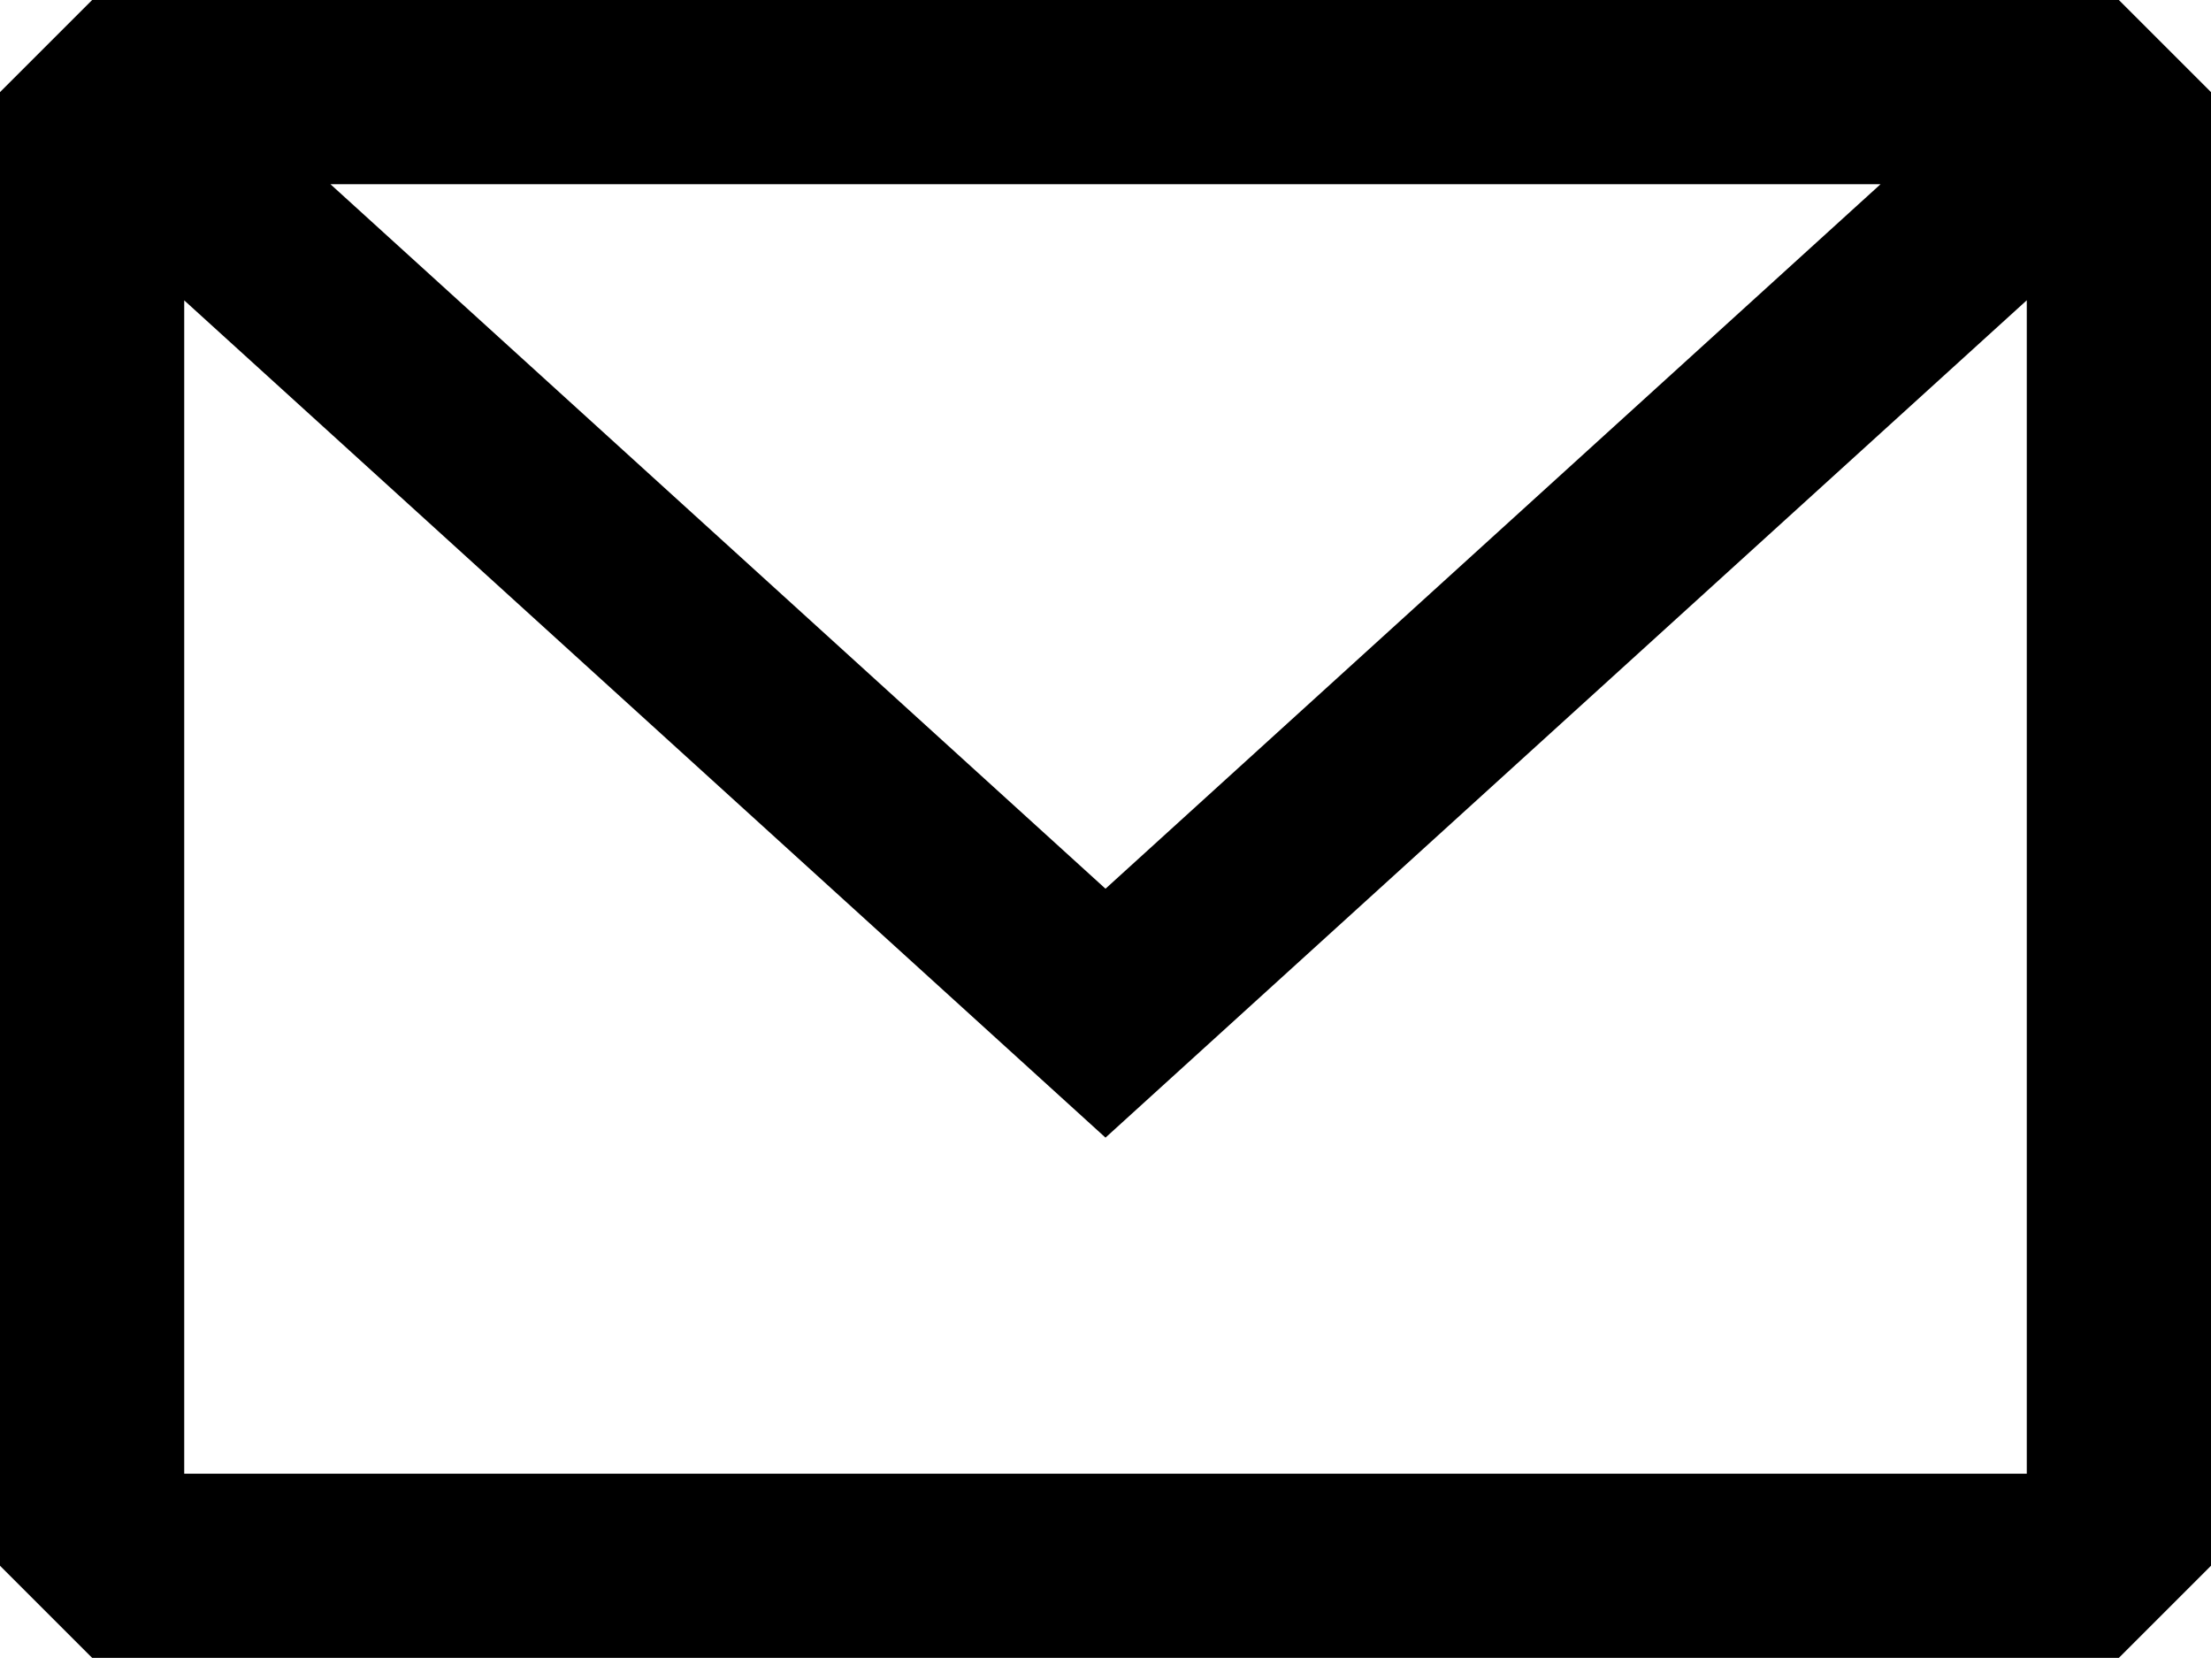
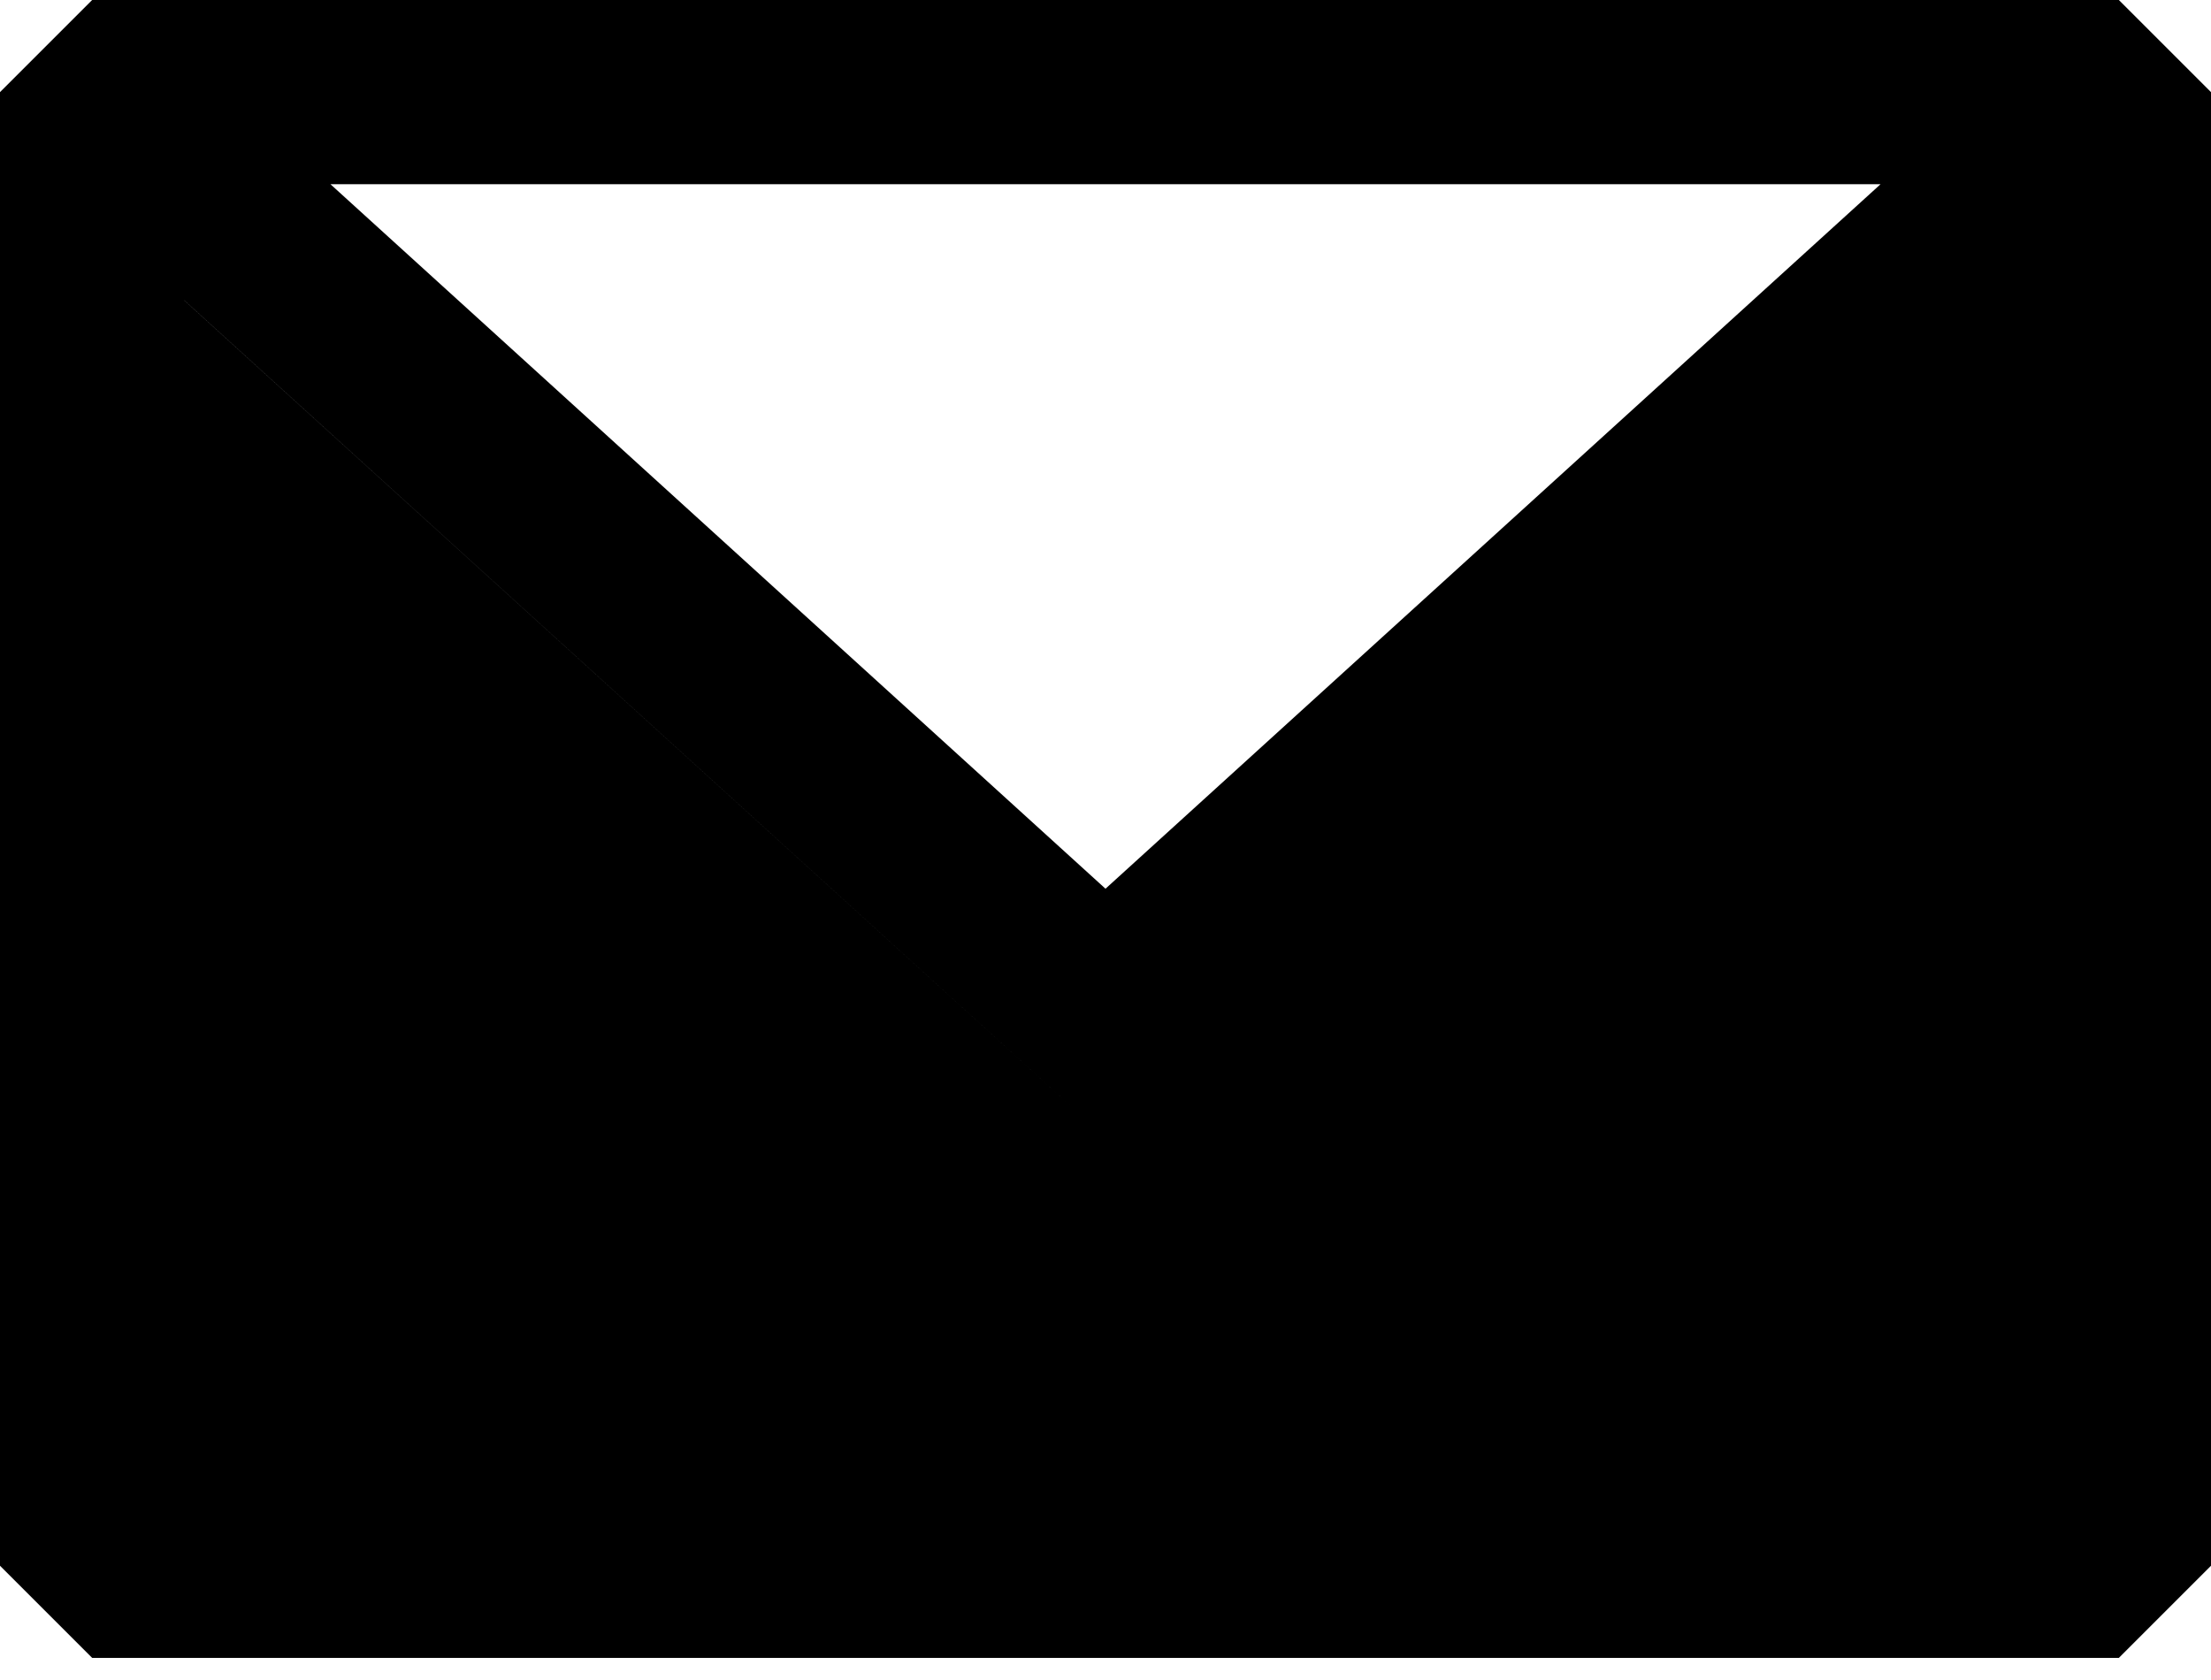
<svg xmlns="http://www.w3.org/2000/svg" width="25" height="19" viewBox="0 0 25 19" fill="none">
-   <path fill-rule="evenodd" clip-rule="evenodd" d="M1.042 0L0 1.042V17.708L1.042 18.75H23.958L25 17.708V1.042L23.958 0H1.042ZM2.083 3.397V16.667H22.917V3.396L12.5 12.866L2.083 3.397ZM21.264 2.083H3.736L12.5 10.051L21.264 2.083Z" fill="black" />
+   <path fill-rule="evenodd" clip-rule="evenodd" d="M1.042 0L0 1.042V17.708L1.042 18.75H23.958L25 17.708V1.042L23.958 0H1.042ZM2.083 3.397V16.667V3.396L12.5 12.866L2.083 3.397ZM21.264 2.083H3.736L12.5 10.051L21.264 2.083Z" fill="black" />
</svg>